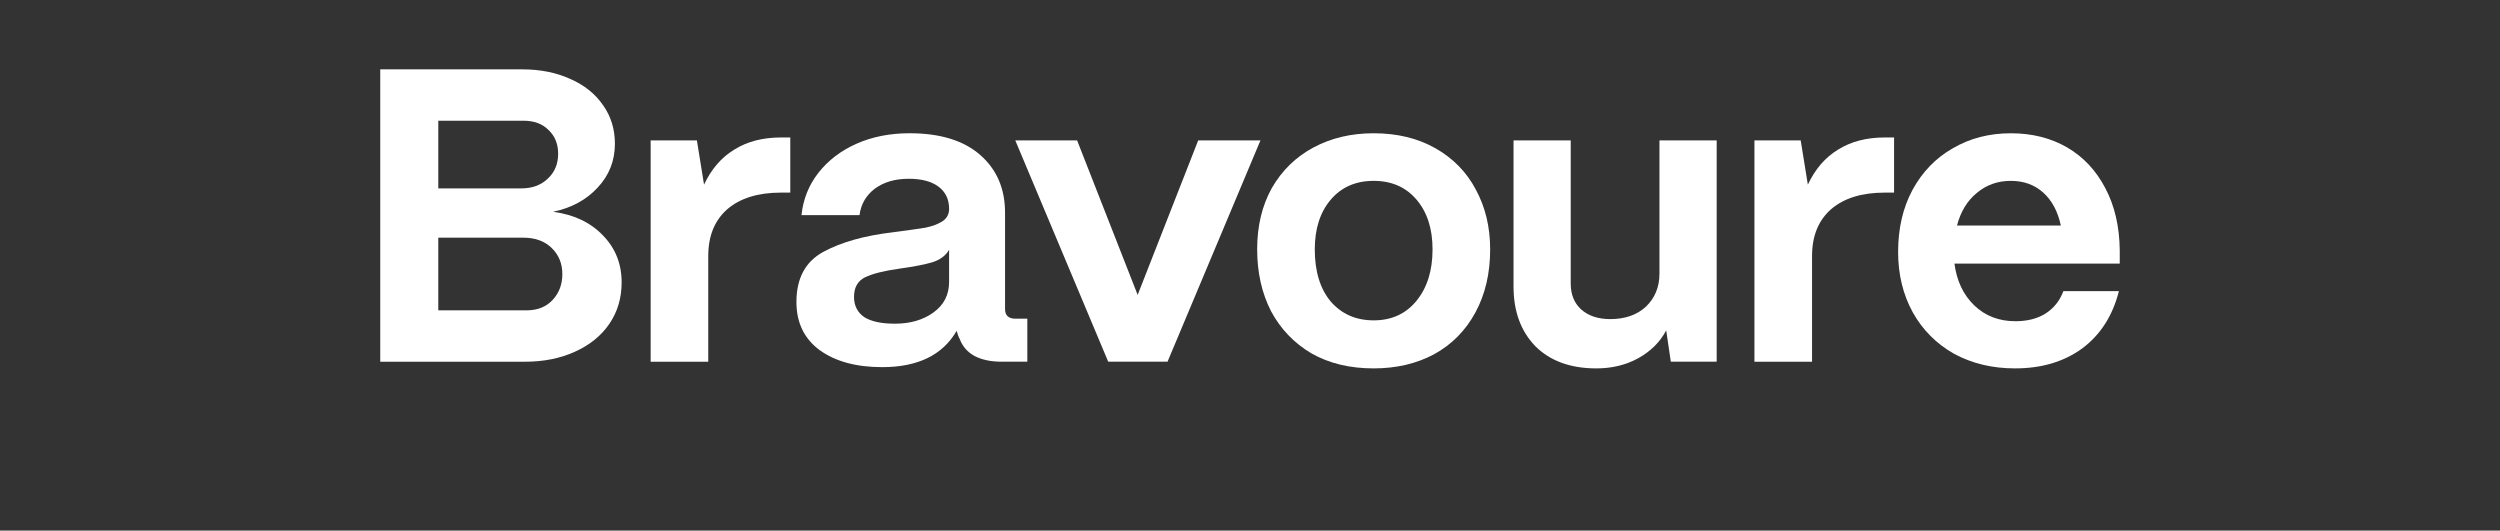
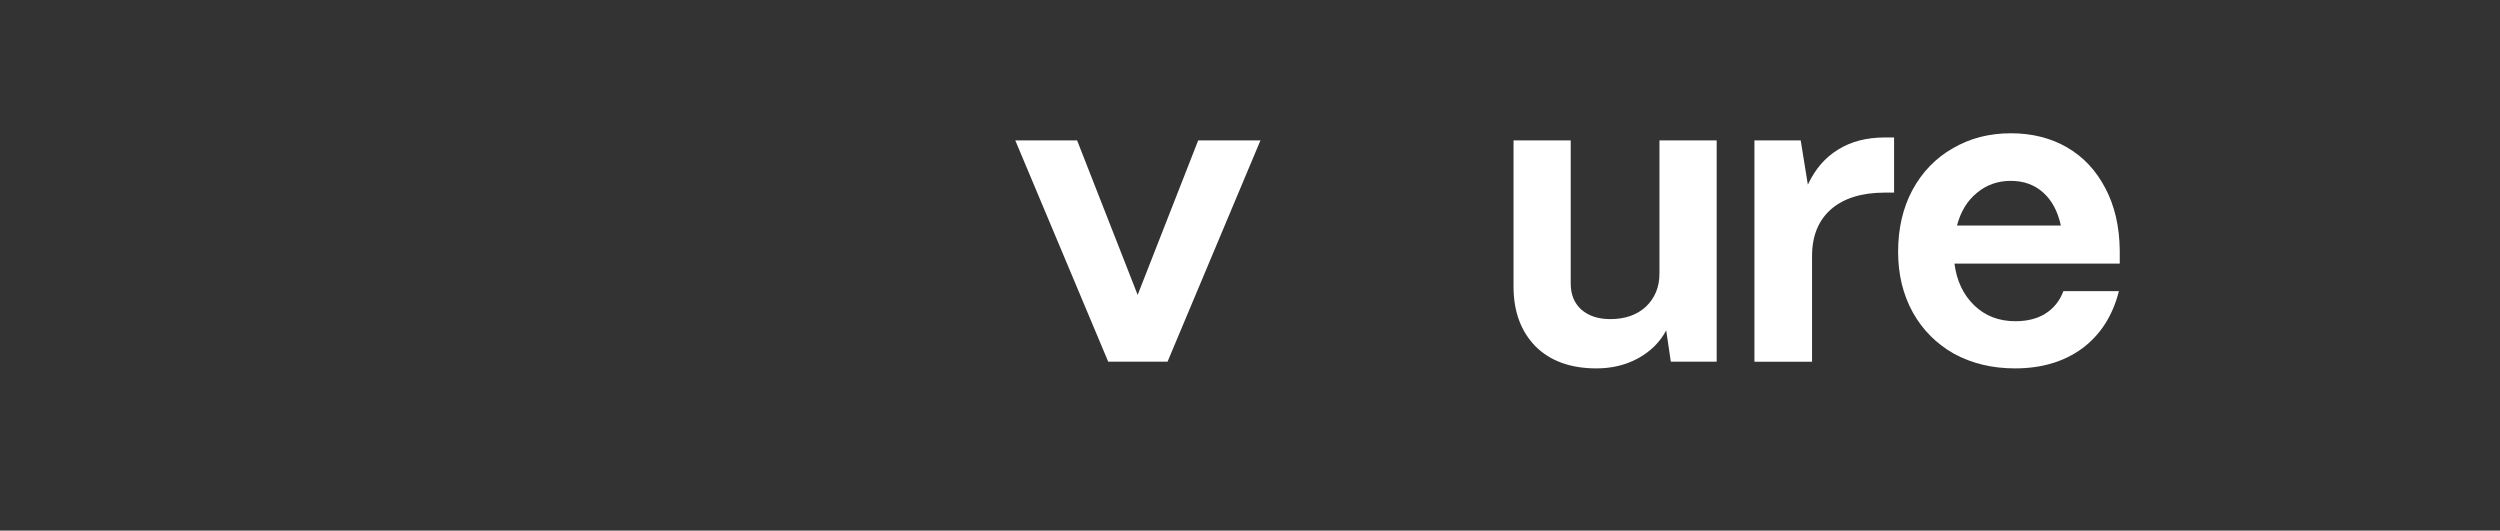
<svg xmlns="http://www.w3.org/2000/svg" version="1.1" id="Layer_1" x="0px" y="0px" viewBox="0 0 278 59" style="enable-background:new 0 0 278 59;" xml:space="preserve">
  <rect x="0" y="0" width="278" height="59" fill="#333333" stroke="none" />
  <style type="text/css">
	.Drop_x0020_Shadow{fill:none;}
	.Outer_x0020_Glow_x0020_5_x0020_pt{fill:none;}
	.Blue_x0020_Neon{fill:none;stroke:#8AACDA;stroke-width:7;stroke-linecap:round;stroke-linejoin:round;}
	.Chrome_x0020_Highlight{fill:url(#SVGID_1_);stroke:#FFFFFF;stroke-width:0.363;stroke-miterlimit:1;}
	.Jive_GS{fill:#FFDD00;}
	.Alyssa_GS{fill:#A6D0E4;}
	.st0{fill:#FFFFFF;}
	.st1{fill:none;}
</style>
  <linearGradient id="SVGID_1_" gradientUnits="userSpaceOnUse" x1="0" y1="0" x2="6.123234e-17" y2="-1">
    <stop offset="0" style="stop-color:#656565" />
    <stop offset="0.618" style="stop-color:#1B1B1B" />
    <stop offset="0.629" style="stop-color:#545454" />
    <stop offset="0.983" style="stop-color:#3E3E3E" />
  </linearGradient>
  <g>
    <path class="st0" d="M224.07,40.965c-2.525,0-4.785-0.543-6.781-1.625c-1.964-1.115-3.493-2.646-4.583-4.597   c-1.091-1.983-1.636-4.226-1.636-6.735c0-2.601,0.529-4.892,1.59-6.872c1.091-2.012,2.587-3.562,4.489-4.645   c1.902-1.115,4.051-1.671,6.453-1.671c2.37,0,4.457,0.527,6.268,1.577c1.808,1.053,3.227,2.571,4.256,4.554   c1.029,1.95,1.558,4.239,1.59,6.872v1.486h-18.382c0.25,1.921,0.983,3.468,2.198,4.645c1.217,1.177,2.746,1.765,4.583,1.765   c1.311,0,2.418-0.279,3.321-0.836c0.935-0.588,1.607-1.427,2.012-2.509h6.174c-0.688,2.724-2.042,4.847-4.07,6.362   C229.527,40.221,227.031,40.965,224.07,40.965z M229.167,25.082c-0.341-1.58-0.997-2.802-1.964-3.67   c-0.964-0.865-2.165-1.3-3.6-1.3c-1.467,0-2.727,0.449-3.788,1.349c-1.061,0.865-1.792,2.074-2.198,3.622H229.167z" />
    <path class="st0" d="M195.093,40.226V15.612h5.145l0.795,4.922c0.811-1.733,1.934-3.033,3.366-3.901   c1.435-0.897,3.165-1.346,5.193-1.346h1.029v6.131h-1.029c-2.558,0-4.554,0.618-5.988,1.856c-1.402,1.239-2.104,2.971-2.104,5.201   v11.751H195.093z" />
    <path class="st0" d="M177.517,40.965c-2.869,0-5.129-0.819-6.781-2.461c-1.623-1.671-2.431-3.885-2.431-6.641V15.609h6.359v15.929   c0,1.206,0.39,2.168,1.169,2.88c0.811,0.712,1.886,1.067,3.227,1.067c1.652,0,2.979-0.465,3.976-1.392   c0.997-0.962,1.496-2.184,1.496-3.67V15.609h6.362v24.612h-5.099l-0.513-3.482c-0.688,1.3-1.73,2.337-3.135,3.111   C180.776,40.595,179.231,40.965,177.517,40.965z" />
-     <path class="st0" d="M152.751,40.965c-2.652,0-4.957-0.556-6.923-1.671c-1.932-1.147-3.428-2.711-4.489-4.691   c-1.029-2.012-1.542-4.304-1.542-6.875c0-2.601,0.545-4.876,1.636-6.827c1.123-1.95,2.665-3.452,4.629-4.505   c1.967-1.05,4.194-1.577,6.69-1.577c2.619,0,4.911,0.556,6.875,1.671s3.46,2.646,4.489,4.597c1.059,1.95,1.59,4.164,1.59,6.641   c0,2.665-0.545,5.002-1.639,7.015c-1.091,2.012-2.617,3.56-4.583,4.642C157.52,40.439,155.277,40.965,152.751,40.965z    M152.751,35.624c1.996,0,3.584-0.728,4.769-2.182c1.185-1.456,1.779-3.361,1.779-5.714c0-2.289-0.594-4.132-1.779-5.526   c-1.185-1.392-2.773-2.09-4.769-2.09s-3.587,0.699-4.771,2.09c-1.185,1.394-1.776,3.237-1.776,5.526   c0,2.448,0.591,4.382,1.776,5.806C149.197,34.928,150.788,35.624,152.751,35.624z" />
    <path class="st0" d="M129.829,40.221h-6.596l-10.335-24.612h6.875l6.735,17.184l6.733-17.184h6.923L129.829,40.221z" />
-     <path class="st0" d="M98.103,40.826c-2.899,0-5.223-0.634-6.969-1.902c-1.714-1.271-2.571-3.052-2.571-5.341   c0-2.633,0.997-4.492,2.993-5.575c1.993-1.083,4.583-1.811,7.762-2.182c1.652-0.218,2.853-0.387,3.603-0.51   c0.747-0.156,1.37-0.39,1.87-0.699c0.5-0.341,0.75-0.803,0.75-1.392c0-1.053-0.39-1.875-1.171-2.464   c-0.779-0.588-1.886-0.881-3.318-0.881c-1.529,0-2.791,0.371-3.791,1.115c-0.964,0.742-1.526,1.717-1.682,2.926h-6.453   c0.185-1.765,0.809-3.329,1.87-4.691c1.091-1.394,2.509-2.477,4.256-3.251c1.746-0.774,3.71-1.161,5.892-1.161   c3.399,0,6.018,0.803,7.858,2.415c1.838,1.609,2.759,3.745,2.759,6.408V34.37c0,0.712,0.39,1.069,1.169,1.069h1.308v4.782h-2.851   c-1.217,0-2.23-0.215-3.041-0.647c-0.779-0.435-1.325-1.069-1.636-1.905c-0.126-0.218-0.234-0.51-0.328-0.884   C104.822,39.48,102.063,40.826,98.103,40.826z M99.505,35.995c1.714,0,3.149-0.416,4.301-1.252   c1.155-0.836,1.733-1.967,1.733-3.391v-3.576c-0.376,0.65-0.999,1.115-1.873,1.392c-0.841,0.247-2.042,0.481-3.6,0.699   c-1.779,0.247-3.071,0.572-3.882,0.975c-0.811,0.4-1.217,1.128-1.217,2.182c0,0.959,0.376,1.703,1.123,2.23   C96.87,35.748,98.009,35.995,99.505,35.995z" />
-     <path class="st0" d="M72.352,40.226V15.612h5.142l0.795,4.922c0.811-1.733,1.934-3.033,3.369-3.901   c1.432-0.897,3.165-1.346,5.191-1.346h1.029v6.131h-1.029c-2.558,0-4.551,0.618-5.986,1.856c-1.402,1.239-2.106,2.971-2.106,5.201   v11.751H72.352z" />
-     <path class="st0" d="M42.283,40.224V7.713h15.808c1.993,0,3.772,0.357,5.33,1.069c1.558,0.68,2.775,1.655,3.648,2.926   c0.873,1.239,1.308,2.662,1.308,4.272c0,1.889-0.637,3.514-1.916,4.876c-1.247,1.362-2.902,2.259-4.957,2.695   c2.305,0.309,4.145,1.177,5.518,2.601c1.402,1.424,2.104,3.173,2.104,5.247c0,1.736-0.451,3.267-1.357,4.599   c-0.903,1.33-2.182,2.367-3.834,3.111c-1.623,0.742-3.476,1.115-5.567,1.115H42.283z M57.952,20.95   c1.214,0,2.198-0.357,2.945-1.069c0.779-0.712,1.169-1.642,1.169-2.786c0-1.083-0.357-1.967-1.075-2.646   c-0.685-0.682-1.607-1.024-2.759-1.024h-9.494v7.525H57.952z M58.559,34.509c1.214,0,2.182-0.387,2.899-1.161   c0.717-0.774,1.075-1.733,1.075-2.88c0-1.145-0.39-2.104-1.169-2.877c-0.779-0.774-1.838-1.161-3.178-1.161h-9.449v8.079H58.559z" />
  </g>
  <rect class="st1" width="278" height="59" />
</svg>